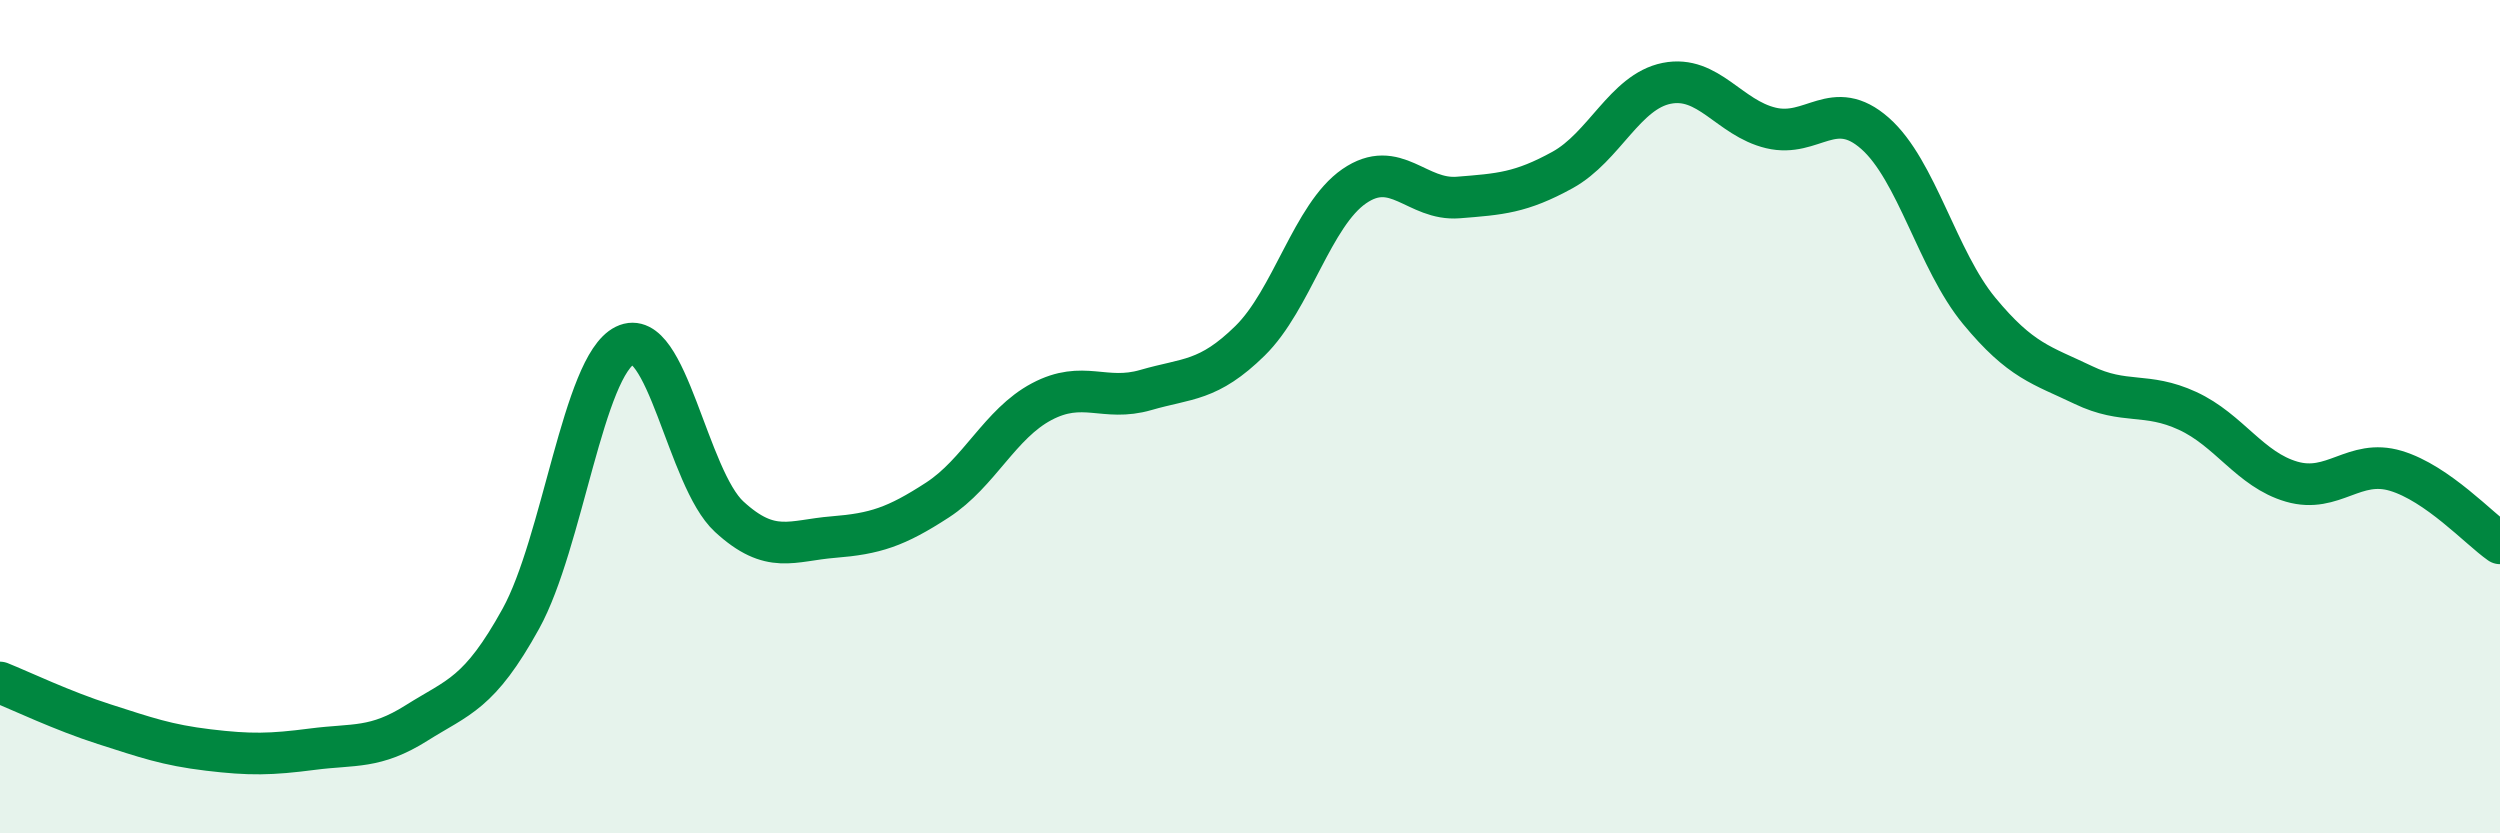
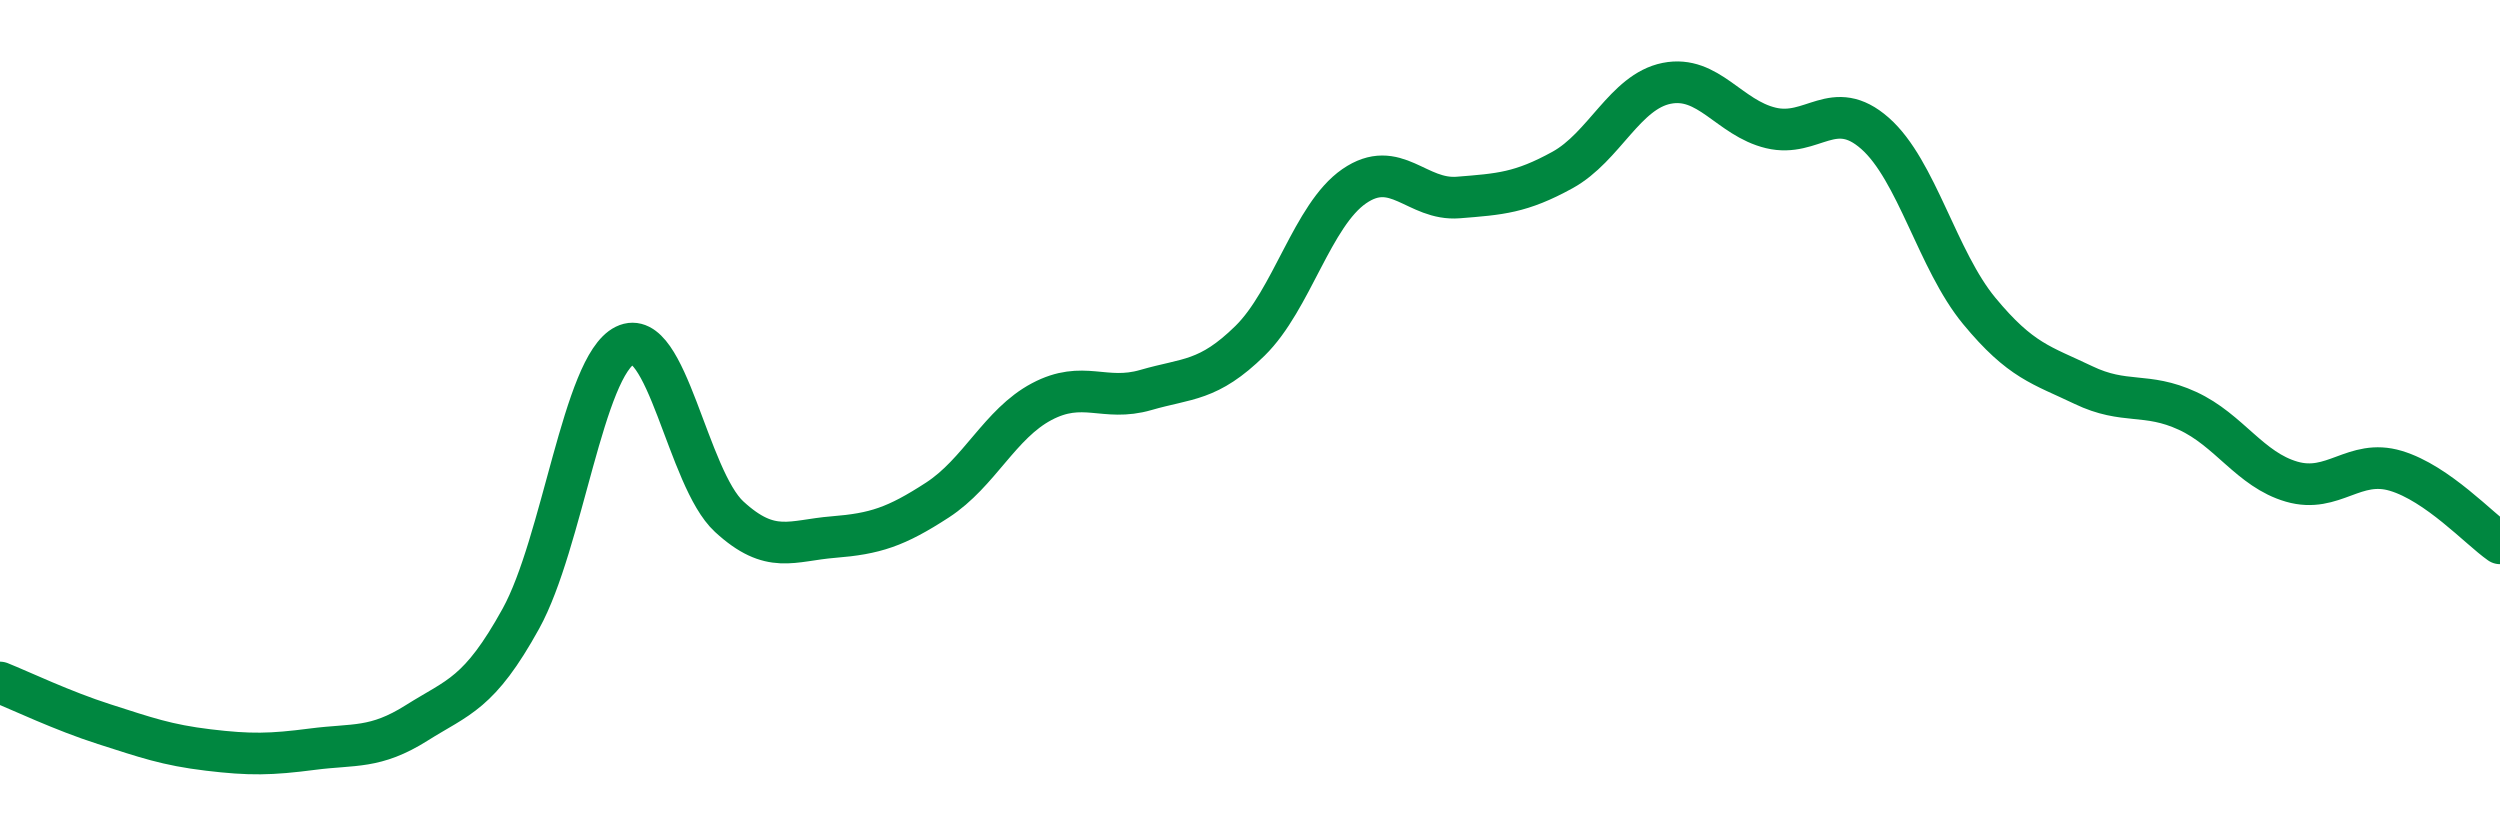
<svg xmlns="http://www.w3.org/2000/svg" width="60" height="20" viewBox="0 0 60 20">
-   <path d="M 0,16.38 C 0.5,16.58 1.5,17.06 2.5,17.38 C 3.5,17.7 4,17.88 5,18 C 6,18.12 6.5,18.11 7.5,17.98 C 8.5,17.85 9,17.98 10,17.35 C 11,16.72 11.5,16.66 12.5,14.85 C 13.5,13.04 14,8.78 15,8.29 C 16,7.8 16.5,11.48 17.5,12.4 C 18.5,13.32 19,12.97 20,12.89 C 21,12.81 21.5,12.65 22.5,12 C 23.5,11.35 24,10.17 25,9.64 C 26,9.11 26.5,9.65 27.5,9.36 C 28.5,9.07 29,9.16 30,8.18 C 31,7.2 31.5,5.16 32.5,4.47 C 33.5,3.78 34,4.82 35,4.74 C 36,4.66 36.5,4.63 37.5,4.08 C 38.5,3.53 39,2.2 40,2 C 41,1.8 41.5,2.83 42.5,3.07 C 43.5,3.31 44,2.32 45,3.2 C 46,4.08 46.5,6.25 47.5,7.46 C 48.5,8.67 49,8.76 50,9.24 C 51,9.72 51.5,9.4 52.5,9.86 C 53.5,10.32 54,11.27 55,11.56 C 56,11.85 56.5,11 57.5,11.3 C 58.5,11.6 59.5,12.69 60,13.04L60 20L0 20Z" fill="#008740" opacity="0.1" stroke-linecap="round" stroke-linejoin="round" />
  <path d="M 0,16.38 C 0.5,16.58 1.5,17.06 2.5,17.38 C 3.5,17.7 4,17.88 5,18 C 6,18.12 6.5,18.11 7.5,17.98 C 8.5,17.85 9,17.98 10,17.35 C 11,16.72 11.5,16.66 12.5,14.85 C 13.5,13.04 14,8.78 15,8.29 C 16,7.8 16.5,11.48 17.5,12.4 C 18.5,13.32 19,12.97 20,12.89 C 21,12.81 21.5,12.65 22.5,12 C 23.5,11.35 24,10.17 25,9.64 C 26,9.11 26.5,9.65 27.5,9.36 C 28.5,9.07 29,9.16 30,8.18 C 31,7.2 31.5,5.16 32.5,4.47 C 33.5,3.78 34,4.82 35,4.74 C 36,4.66 36.5,4.63 37.5,4.08 C 38.5,3.53 39,2.2 40,2 C 41,1.8 41.5,2.83 42.5,3.07 C 43.5,3.31 44,2.32 45,3.2 C 46,4.08 46.5,6.25 47.5,7.46 C 48.5,8.67 49,8.76 50,9.24 C 51,9.72 51.5,9.4 52.5,9.86 C 53.5,10.32 54,11.27 55,11.56 C 56,11.85 56.5,11 57.5,11.3 C 58.5,11.6 59.5,12.69 60,13.04" stroke="#008740" stroke-width="1" fill="none" stroke-linecap="round" stroke-linejoin="round" />
</svg>